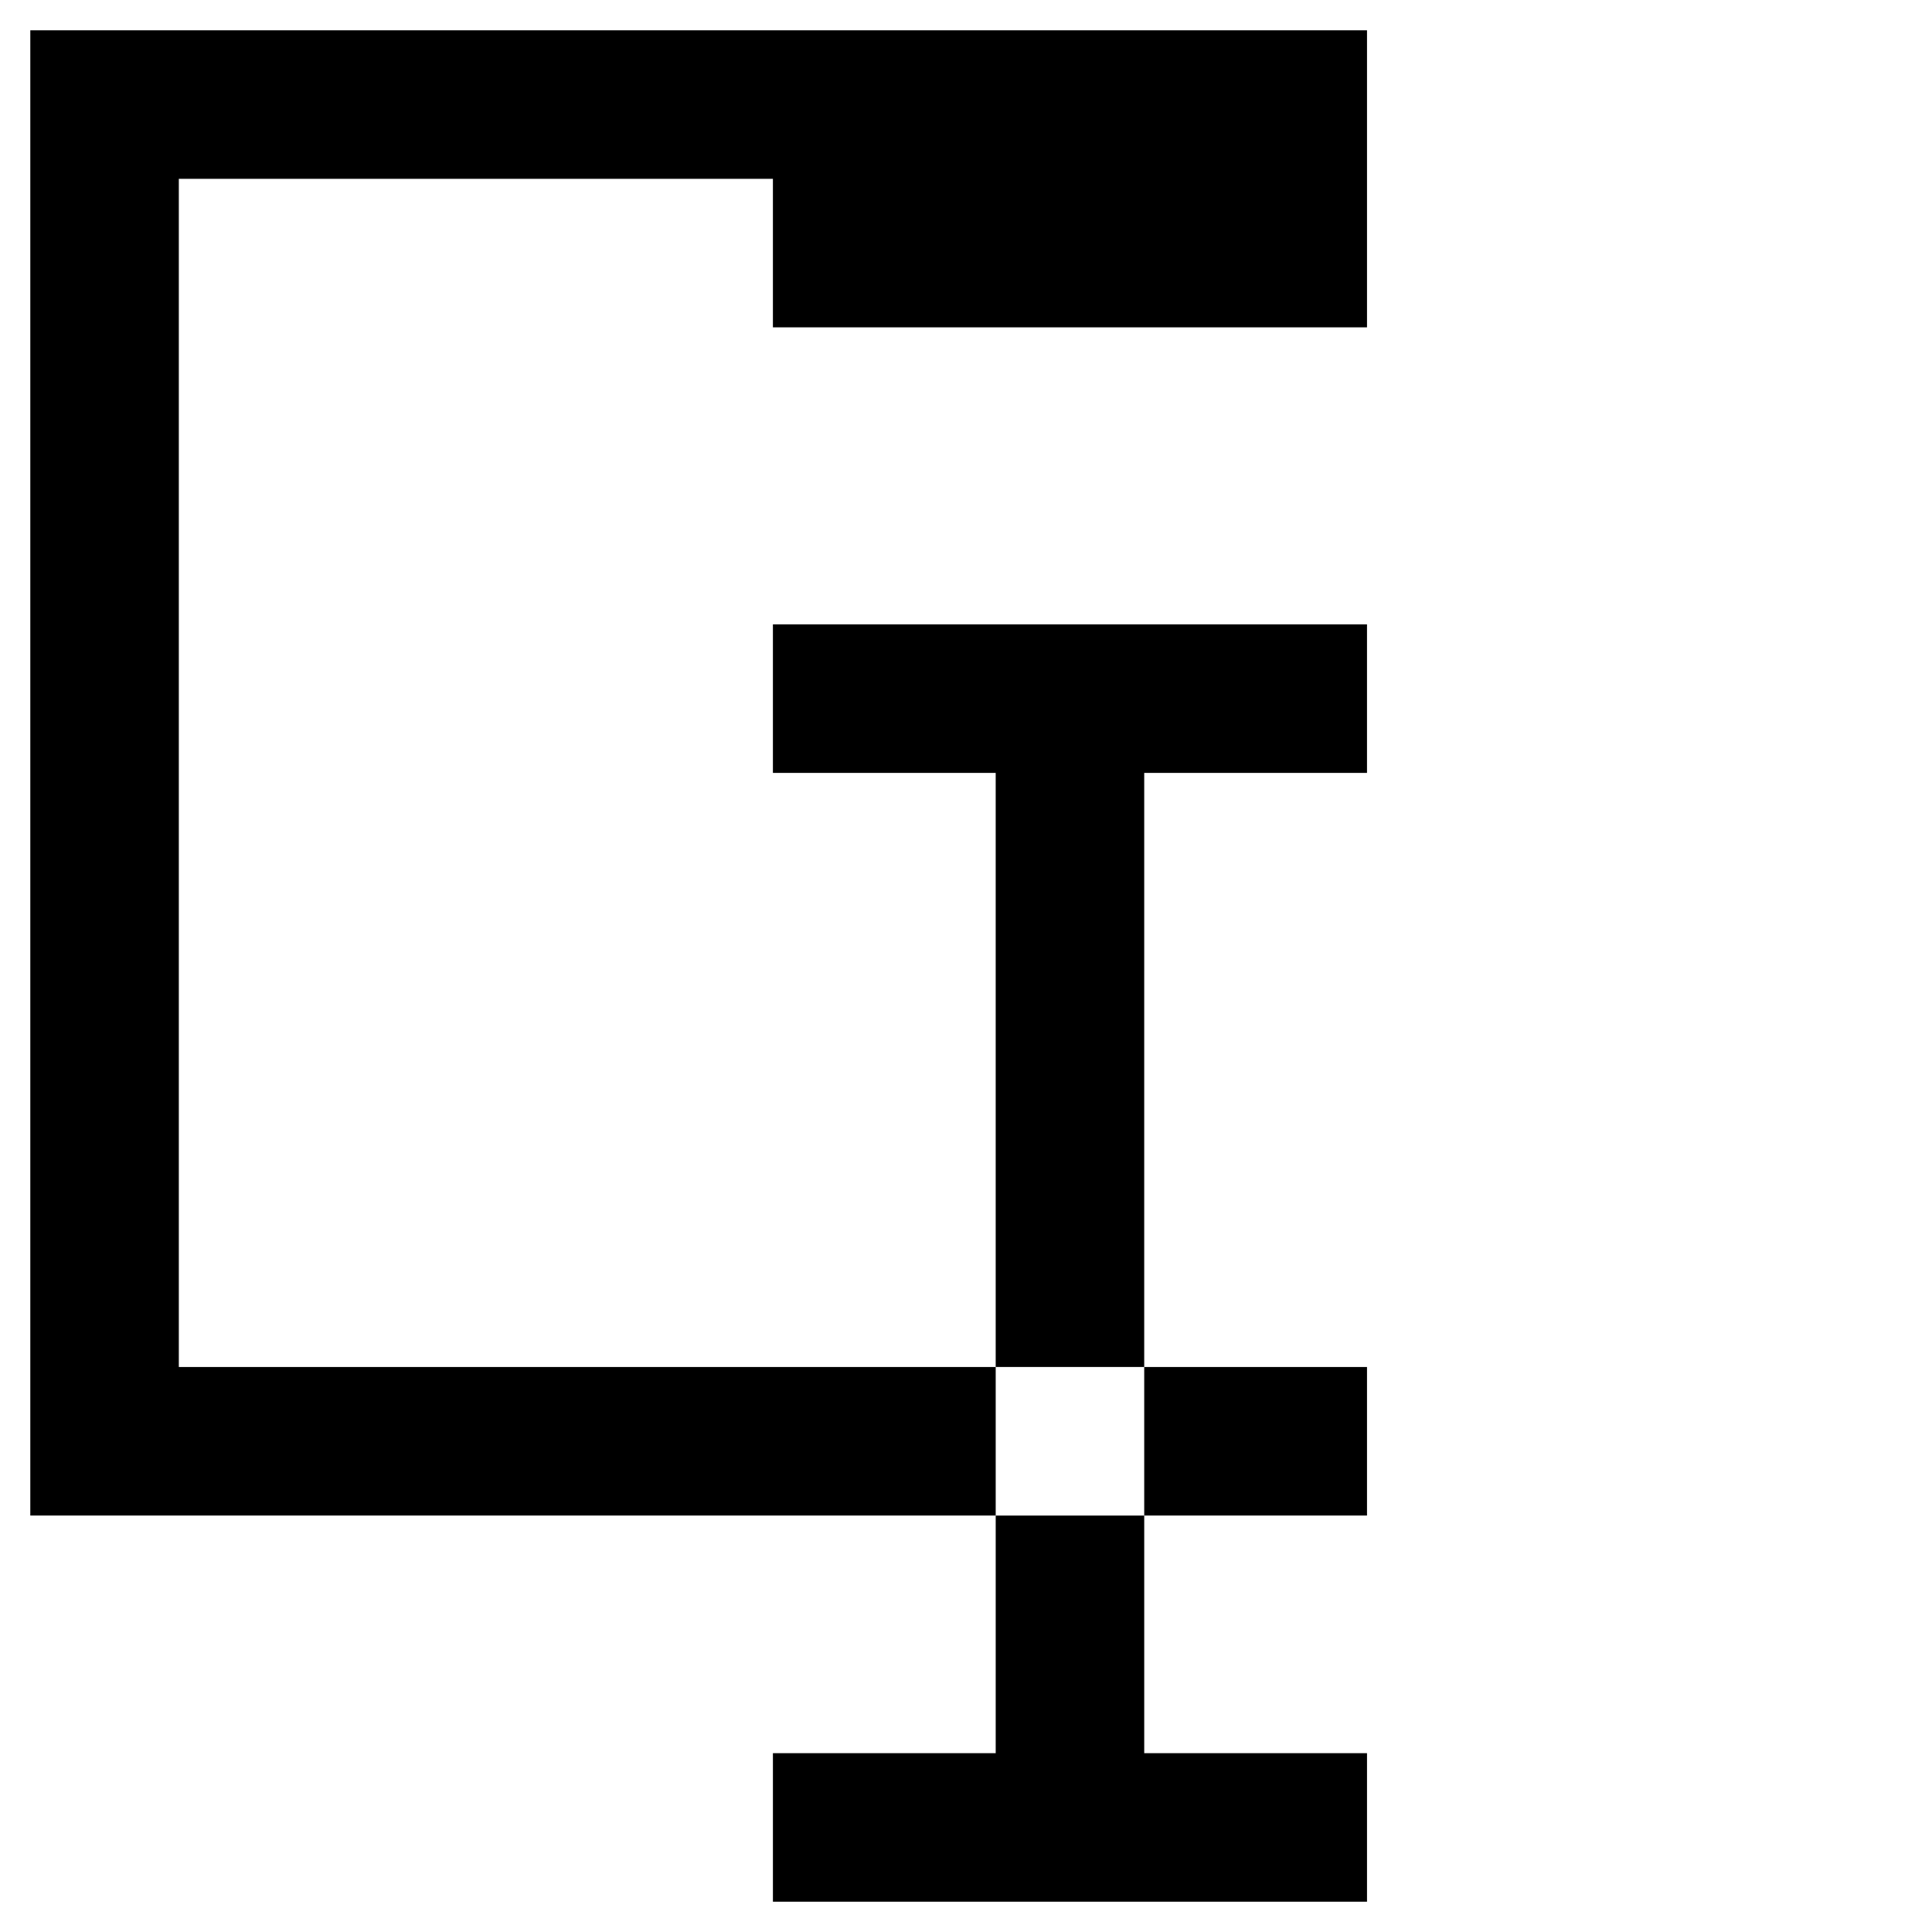
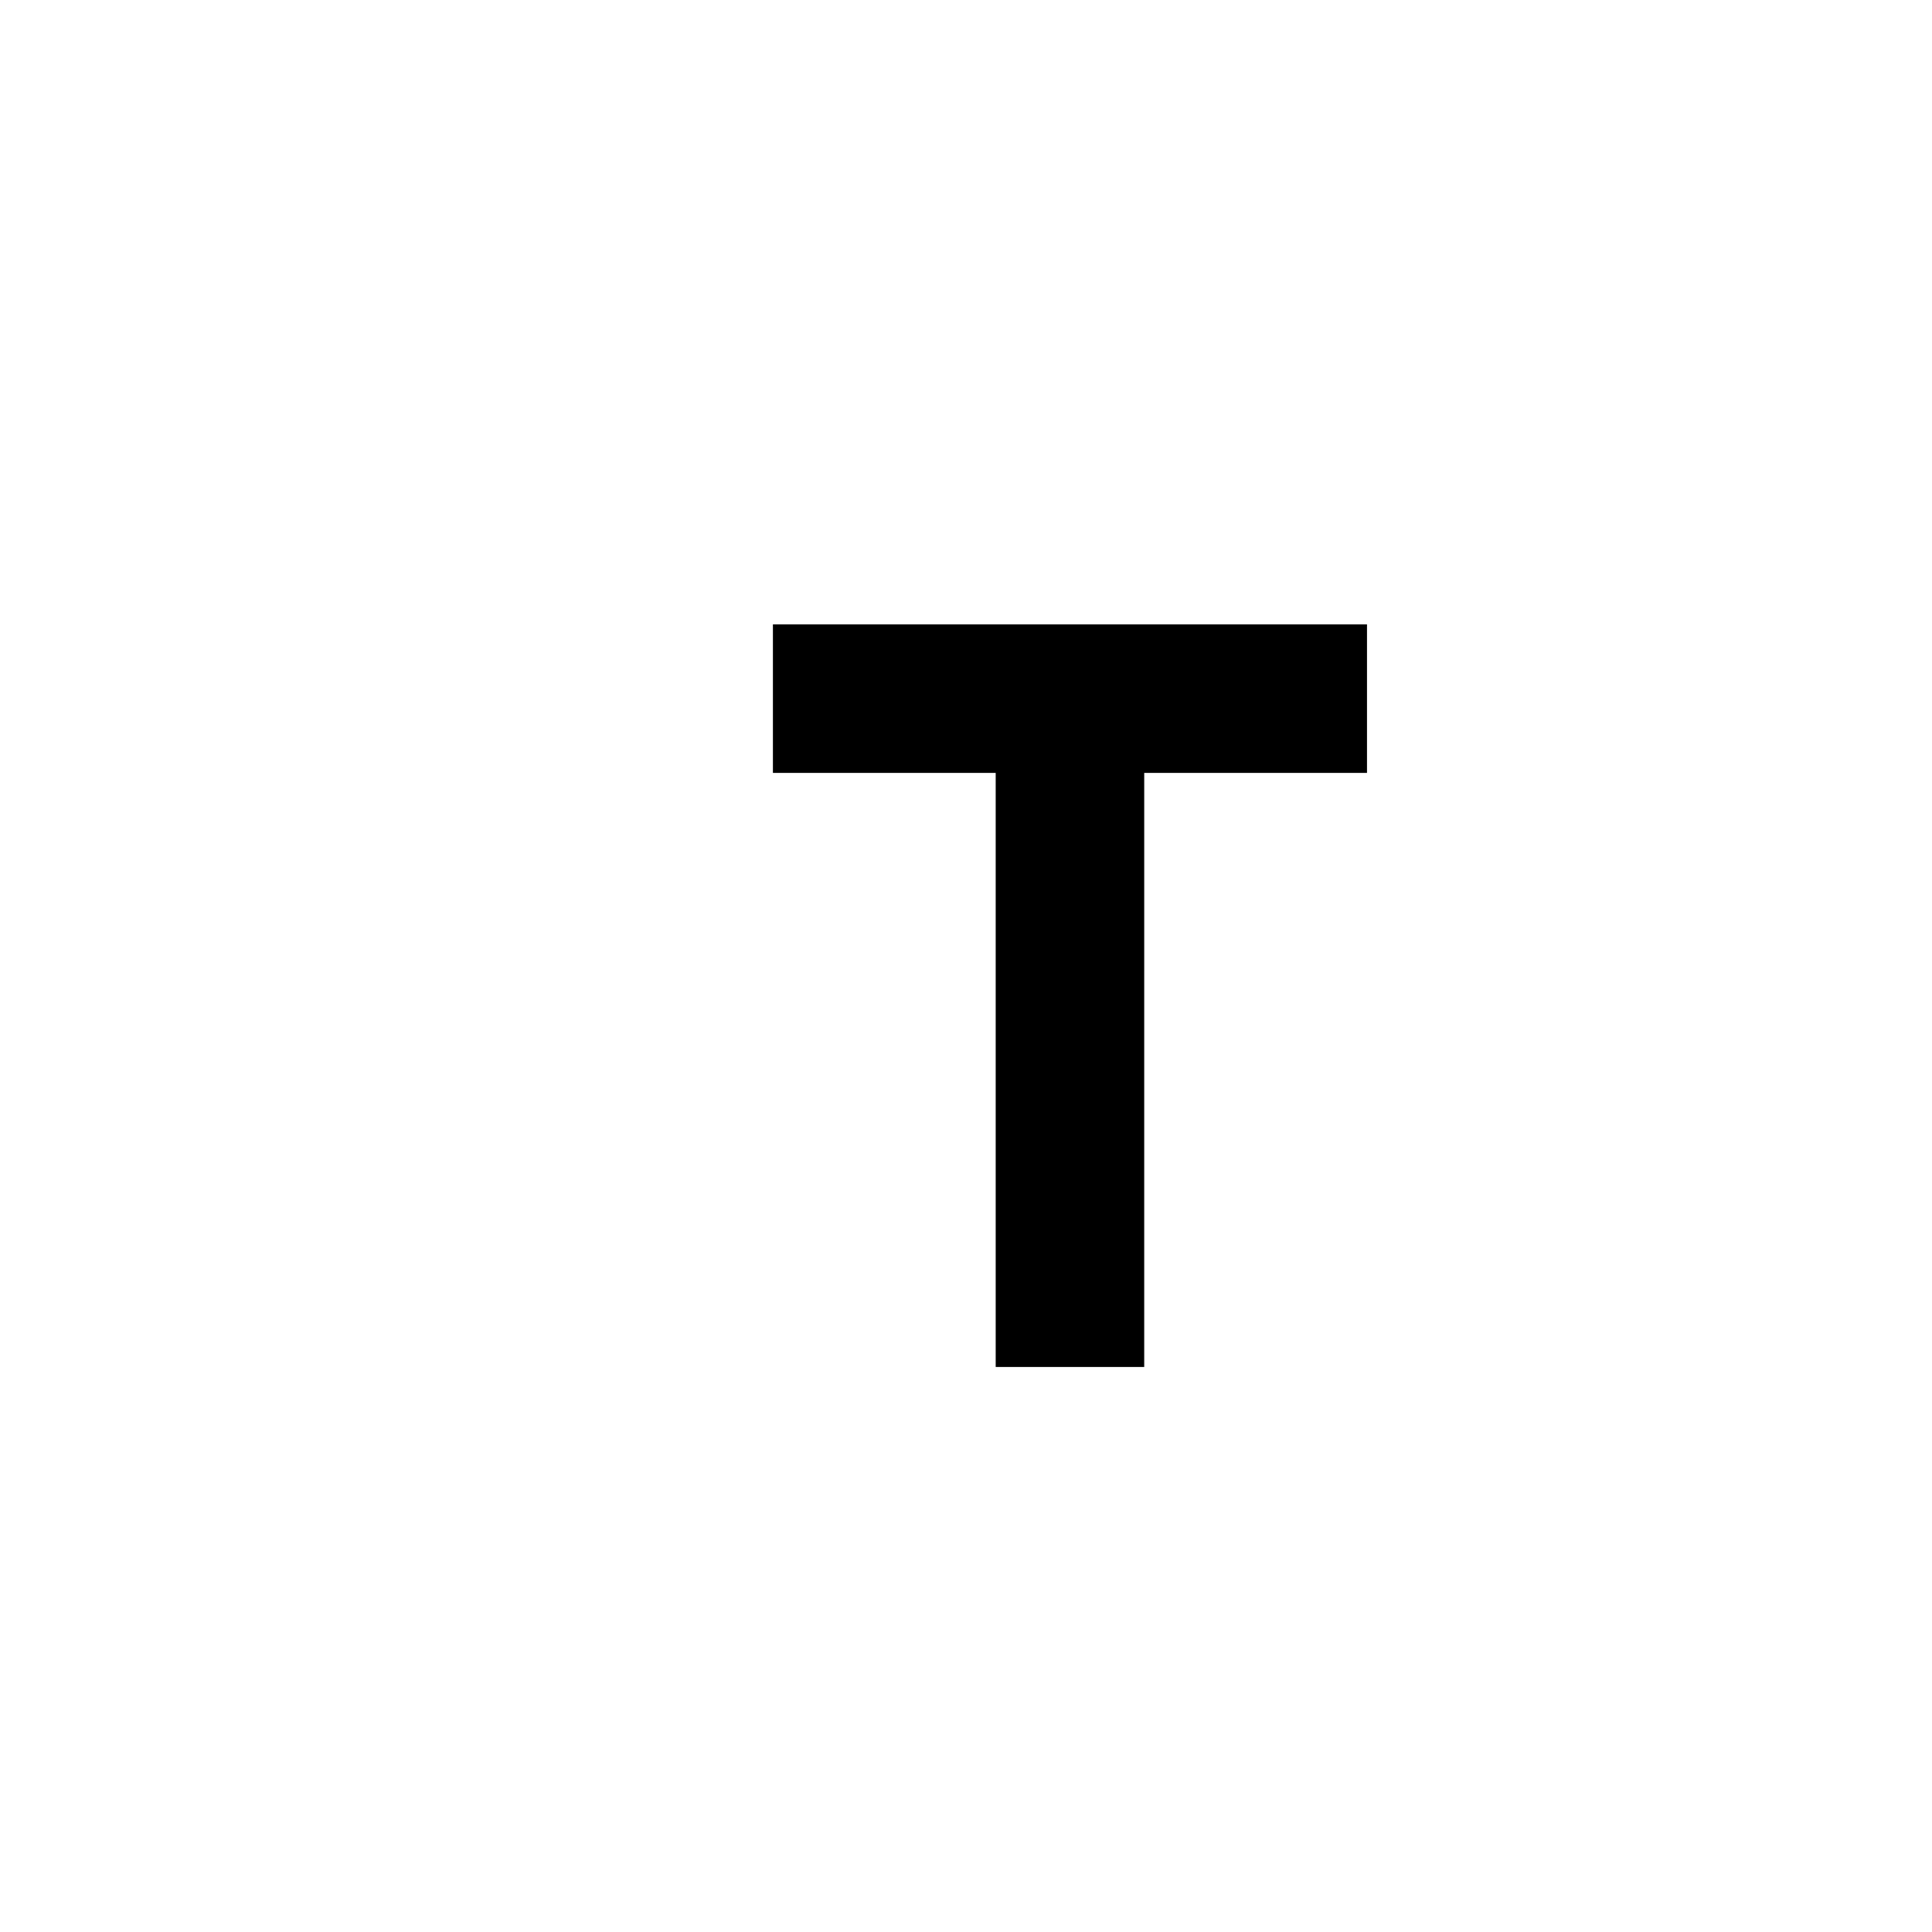
<svg xmlns="http://www.w3.org/2000/svg" fill="#000000" width="800px" height="800px" version="1.1" viewBox="144 144 512 512">
  <g>
    <path d="m447.23 348.83h59.039v-39.363h-157.44v39.363h59.039v157.44h39.359z" />
-     <path d="m407.87 608.61h-59.039v39.363h157.44v-39.363h-59.039v-62.973h-39.359z" />
-     <path d="m447.23 506.27h59.039v39.359h-59.039z" />
-     <path d="m407.87 506.27h-216.48v-314.88h157.44v39.359h157.44v-78.719h-354.24v393.6h255.84z" />
  </g>
</svg>